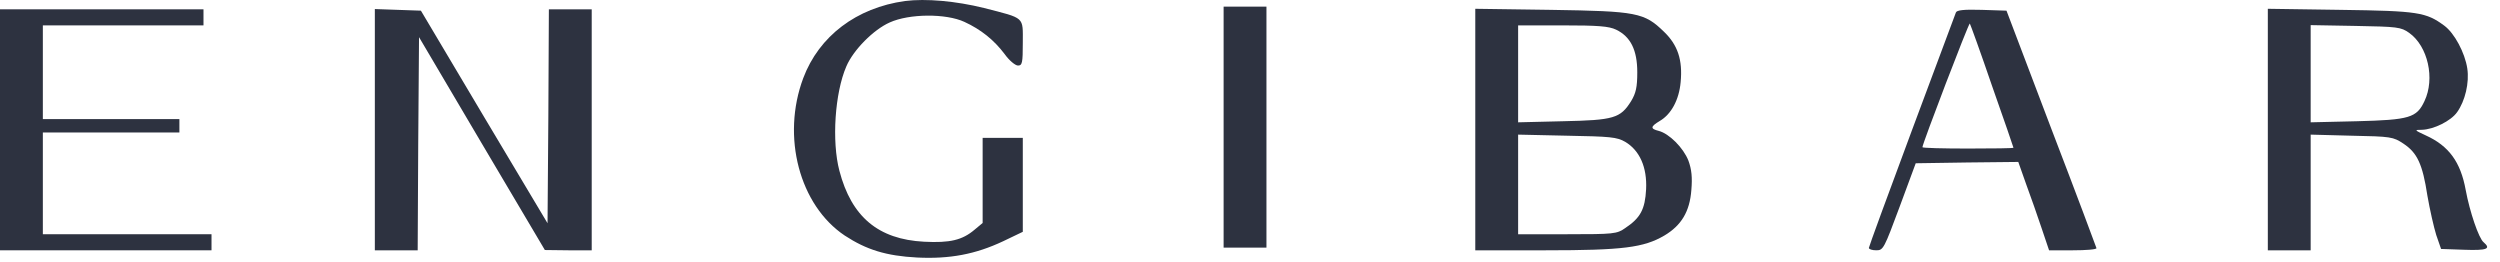
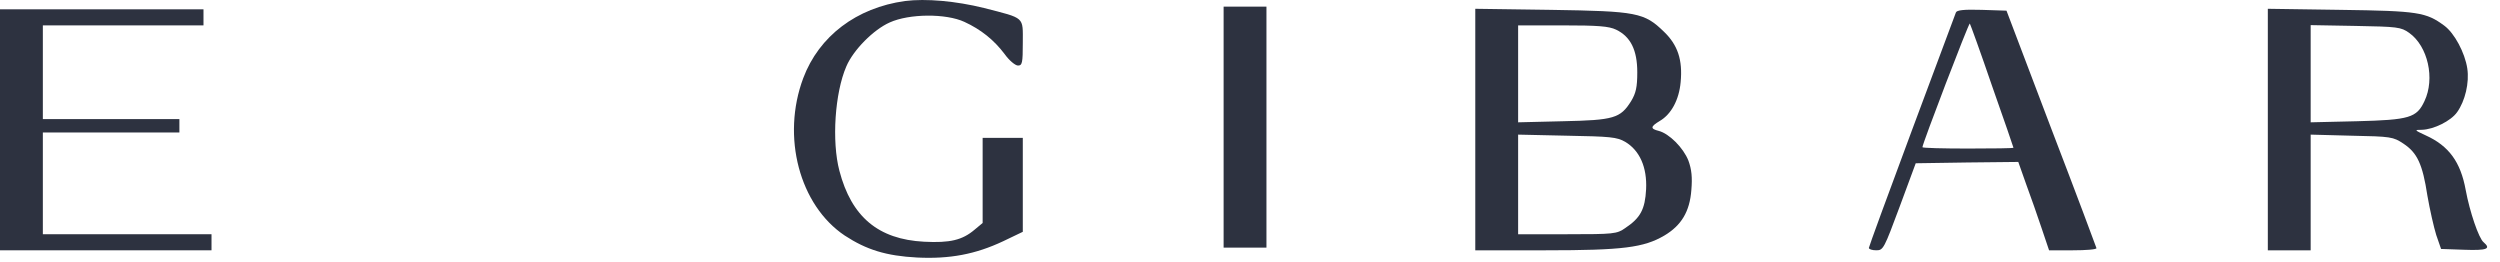
<svg xmlns="http://www.w3.org/2000/svg" width="124" height="13" viewBox="0 0 124 13" fill="none">
  <path d="M44.888 0.051C42.484 0.383 40.625 1.79 39.841 3.875C38.752 6.784 39.655 10.183 41.9 11.684C42.975 12.388 43.958 12.693 45.485 12.773C47.105 12.853 48.38 12.614 49.761 11.963L50.731 11.498V9.161V6.837H49.735H48.739V8.948V11.06L48.34 11.392C47.73 11.91 47.119 12.056 45.831 11.989C43.56 11.87 42.232 10.755 41.634 8.47C41.249 7.009 41.408 4.606 41.979 3.291C42.325 2.481 43.321 1.472 44.131 1.113C45.1 0.675 46.919 0.661 47.836 1.086C48.646 1.458 49.297 1.976 49.828 2.68C50.054 2.999 50.359 3.251 50.492 3.251C50.704 3.251 50.731 3.118 50.731 2.122C50.731 0.808 50.864 0.927 48.805 0.396C47.411 0.051 45.923 -0.082 44.888 0.051Z" fill="#2D3240" />
  <path d="M60.691 6.306V12.282H61.753H62.816V6.306V0.329H61.753H60.691V6.306Z" fill="#2D3240" />
  <path d="M0 6.438V12.415H5.246H10.491V12.016V11.618H6.308H2.125V9.094V6.571H5.511H8.898V6.239V5.907H5.511H2.125V3.583V1.259H6.109H10.093V0.861V0.462H5.047H0V6.438Z" fill="#2D3240" />
-   <path d="M18.592 6.438V12.415H19.655H20.717L20.744 7.129L20.784 1.843L23.904 7.129L27.025 12.401L28.194 12.415H29.349V6.438V0.462H28.287H27.224L27.198 5.774L27.158 11.073L24.011 5.801L20.877 0.529L19.734 0.489L18.592 0.449V6.438Z" fill="#2D3240" />
  <path d="M73.174 6.425V12.415H76.667C80.492 12.415 81.528 12.282 82.55 11.684C83.4 11.18 83.812 10.489 83.891 9.426C83.945 8.802 83.905 8.404 83.745 7.966C83.493 7.328 82.789 6.624 82.271 6.492C81.846 6.385 81.86 6.279 82.324 6C82.895 5.668 83.281 4.951 83.36 4.075C83.466 2.972 83.214 2.229 82.537 1.578C81.554 0.622 81.196 0.555 76.933 0.489L73.174 0.436V6.425ZM80.16 1.472C80.877 1.817 81.209 2.481 81.209 3.583C81.209 4.327 81.142 4.619 80.903 5.017C80.372 5.867 80.04 5.96 77.53 6.013L75.299 6.067V3.663V1.259H77.504C79.257 1.259 79.801 1.299 80.16 1.472ZM80.611 7.036C81.328 7.461 81.7 8.298 81.647 9.387C81.594 10.383 81.368 10.808 80.611 11.312C80.2 11.604 80.04 11.618 77.743 11.618H75.299V9.148V6.677L77.73 6.731C79.868 6.77 80.2 6.797 80.611 7.036Z" fill="#2D3240" />
  <path d="M97.012 0.622C96.972 0.715 95.99 3.357 94.821 6.492C93.653 9.626 92.696 12.242 92.696 12.295C92.696 12.361 92.856 12.415 93.068 12.415C93.413 12.415 93.453 12.322 94.224 10.25L95.02 8.098L97.57 8.059L100.107 8.032L100.492 9.121C100.718 9.732 101.063 10.715 101.262 11.312L101.634 12.415H102.816C103.453 12.415 103.985 12.375 103.985 12.308C103.971 12.255 102.975 9.586 101.74 6.372L99.522 0.529L98.301 0.489C97.397 0.462 97.052 0.502 97.012 0.622ZM98.805 4.26C99.39 5.92 99.868 7.302 99.868 7.328C99.868 7.355 98.858 7.368 97.61 7.368C96.375 7.368 95.352 7.341 95.352 7.302C95.352 7.129 97.65 1.126 97.703 1.166C97.73 1.206 98.234 2.587 98.805 4.26Z" fill="#2D3240" />
  <path d="M112.484 6.425V12.415H113.547H114.609V9.546V6.677L116.641 6.731C118.593 6.77 118.7 6.784 119.217 7.129C119.895 7.581 120.16 8.138 120.399 9.705C120.519 10.396 120.718 11.272 120.838 11.658L121.077 12.348L122.219 12.388C123.348 12.428 123.573 12.348 123.188 12.016C122.949 11.83 122.498 10.502 122.299 9.426C122.046 8.032 121.462 7.235 120.32 6.717C119.749 6.452 119.735 6.438 120.121 6.438C120.705 6.425 121.568 6 121.874 5.562C122.272 5.004 122.484 4.101 122.378 3.397C122.259 2.614 121.741 1.644 121.236 1.272C120.333 0.608 119.948 0.542 116.11 0.489L112.484 0.436V6.425ZM119.496 1.631C120.426 2.295 120.785 3.902 120.253 5.017C119.868 5.841 119.51 5.947 116.907 6.013L114.609 6.067V3.65V1.246L116.84 1.286C118.912 1.325 119.085 1.339 119.496 1.631Z" fill="#2D3240" />
</svg>